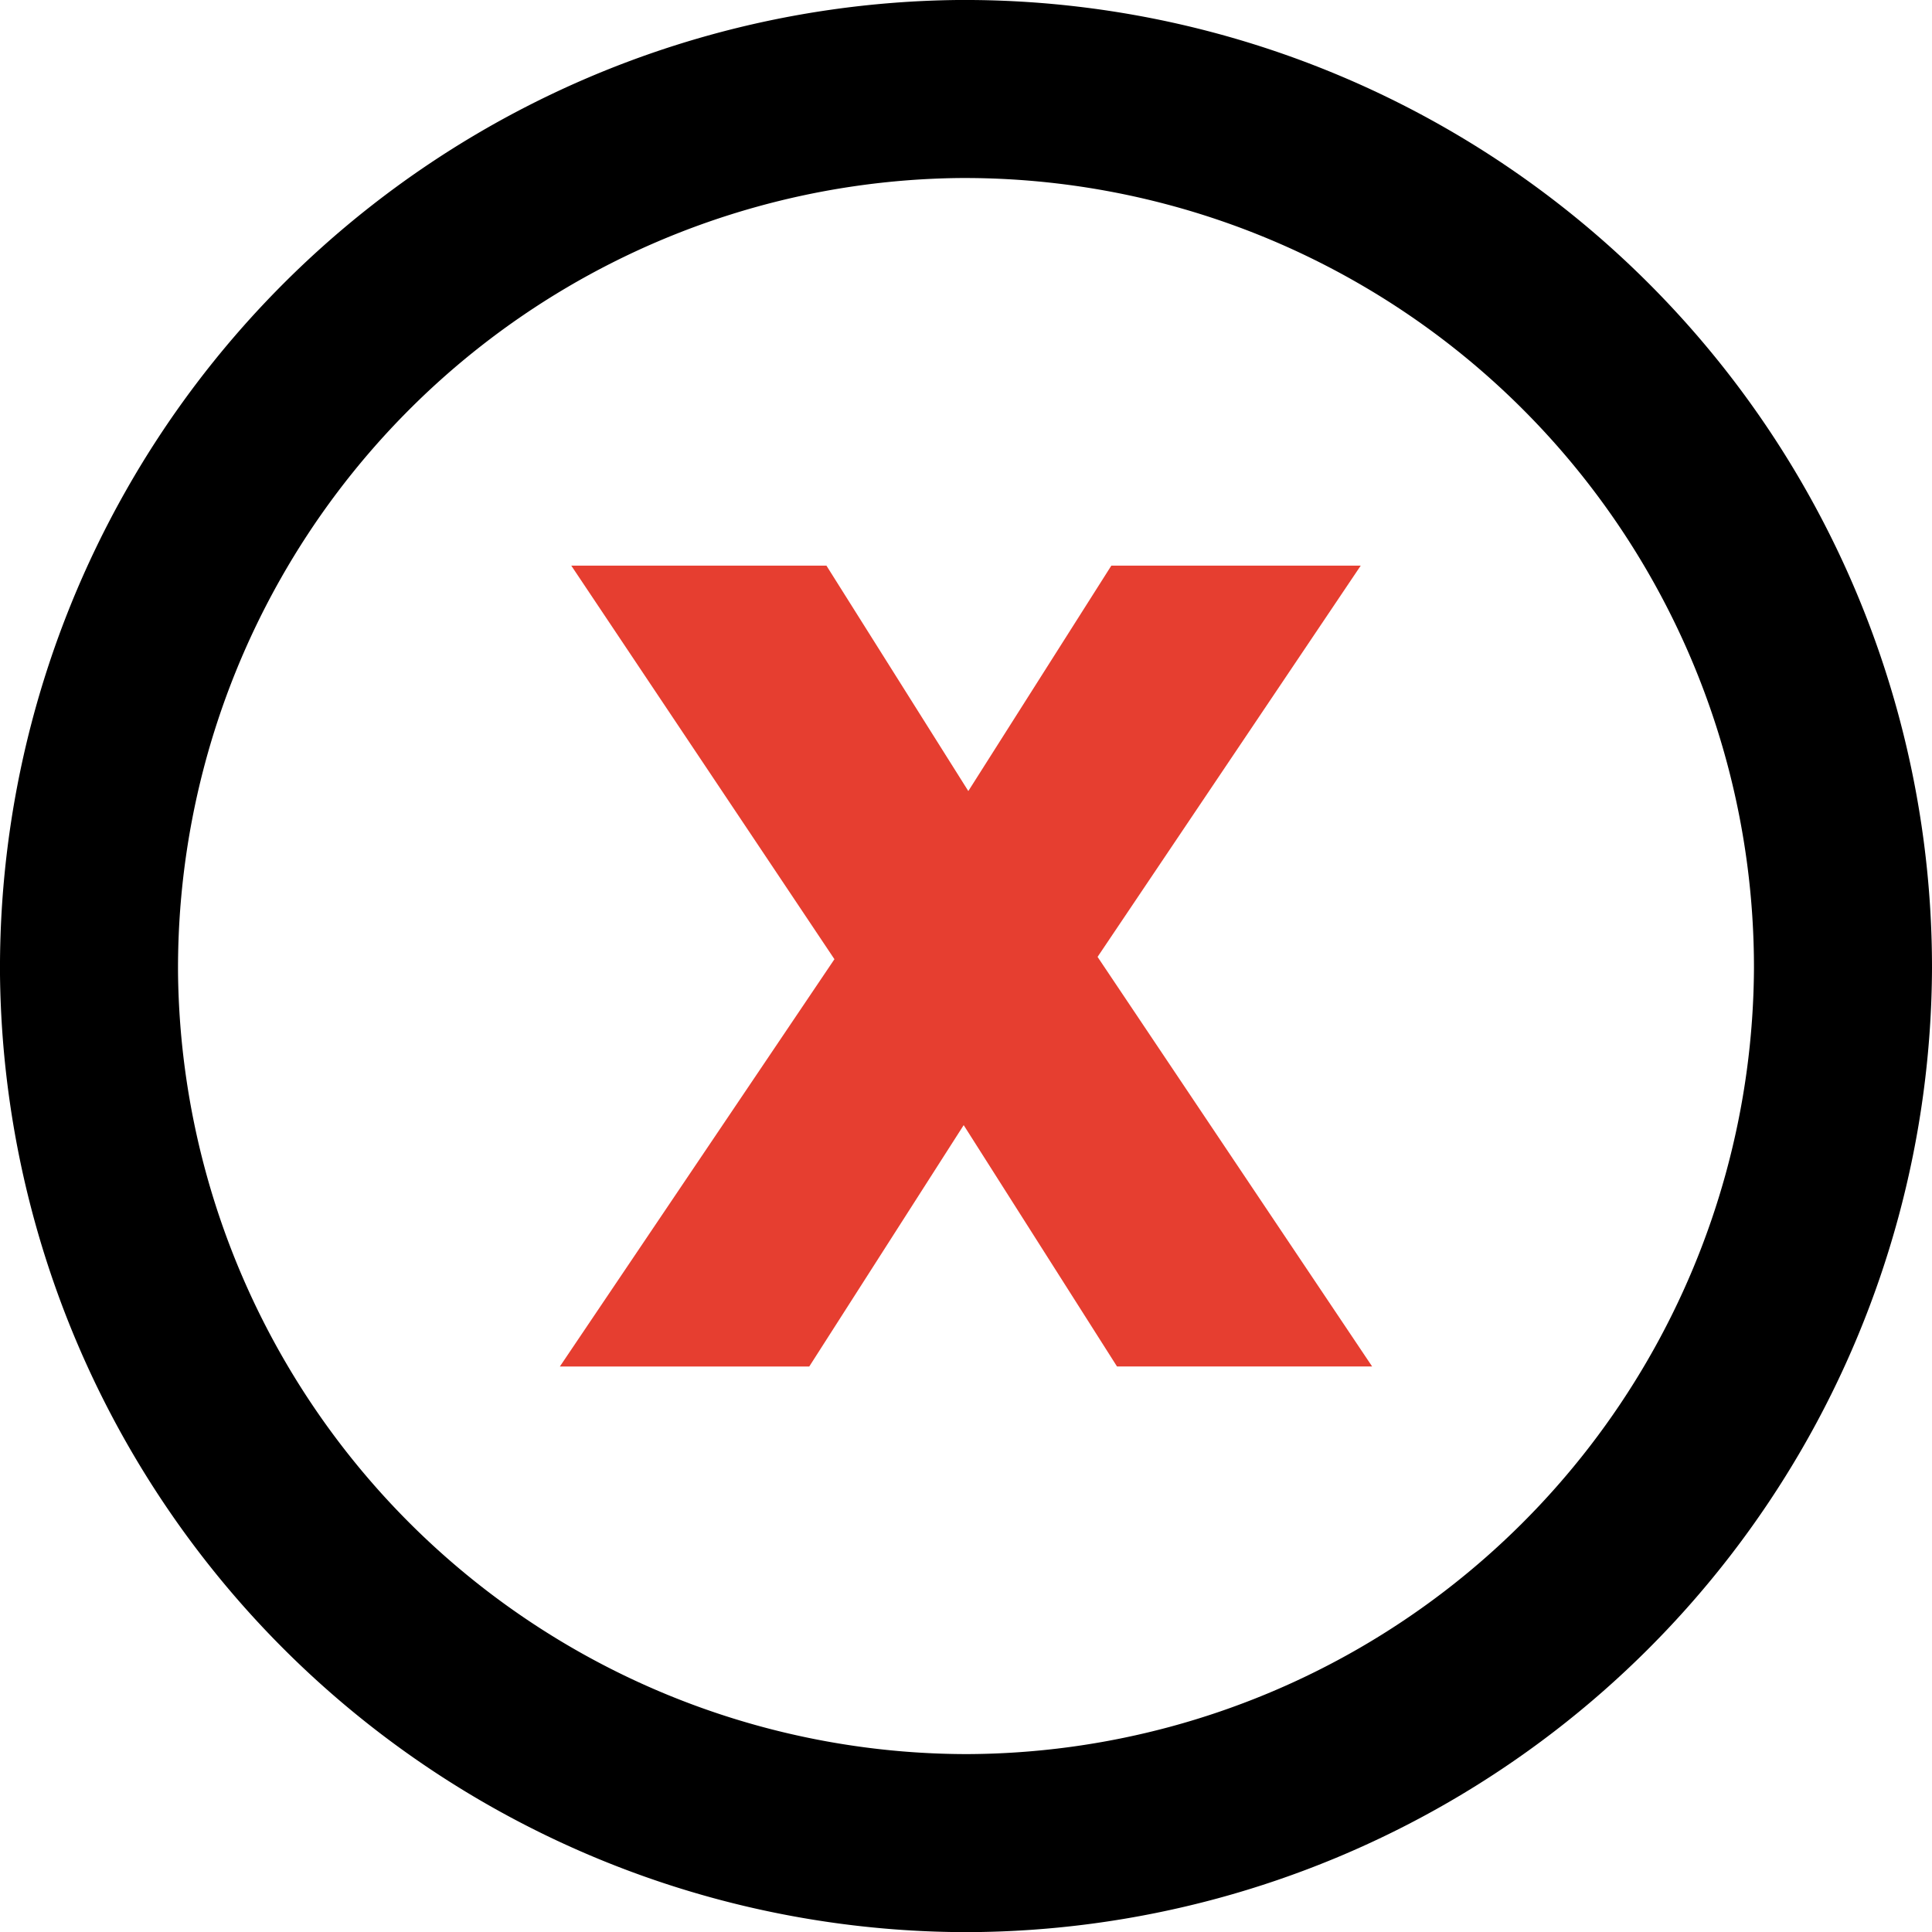
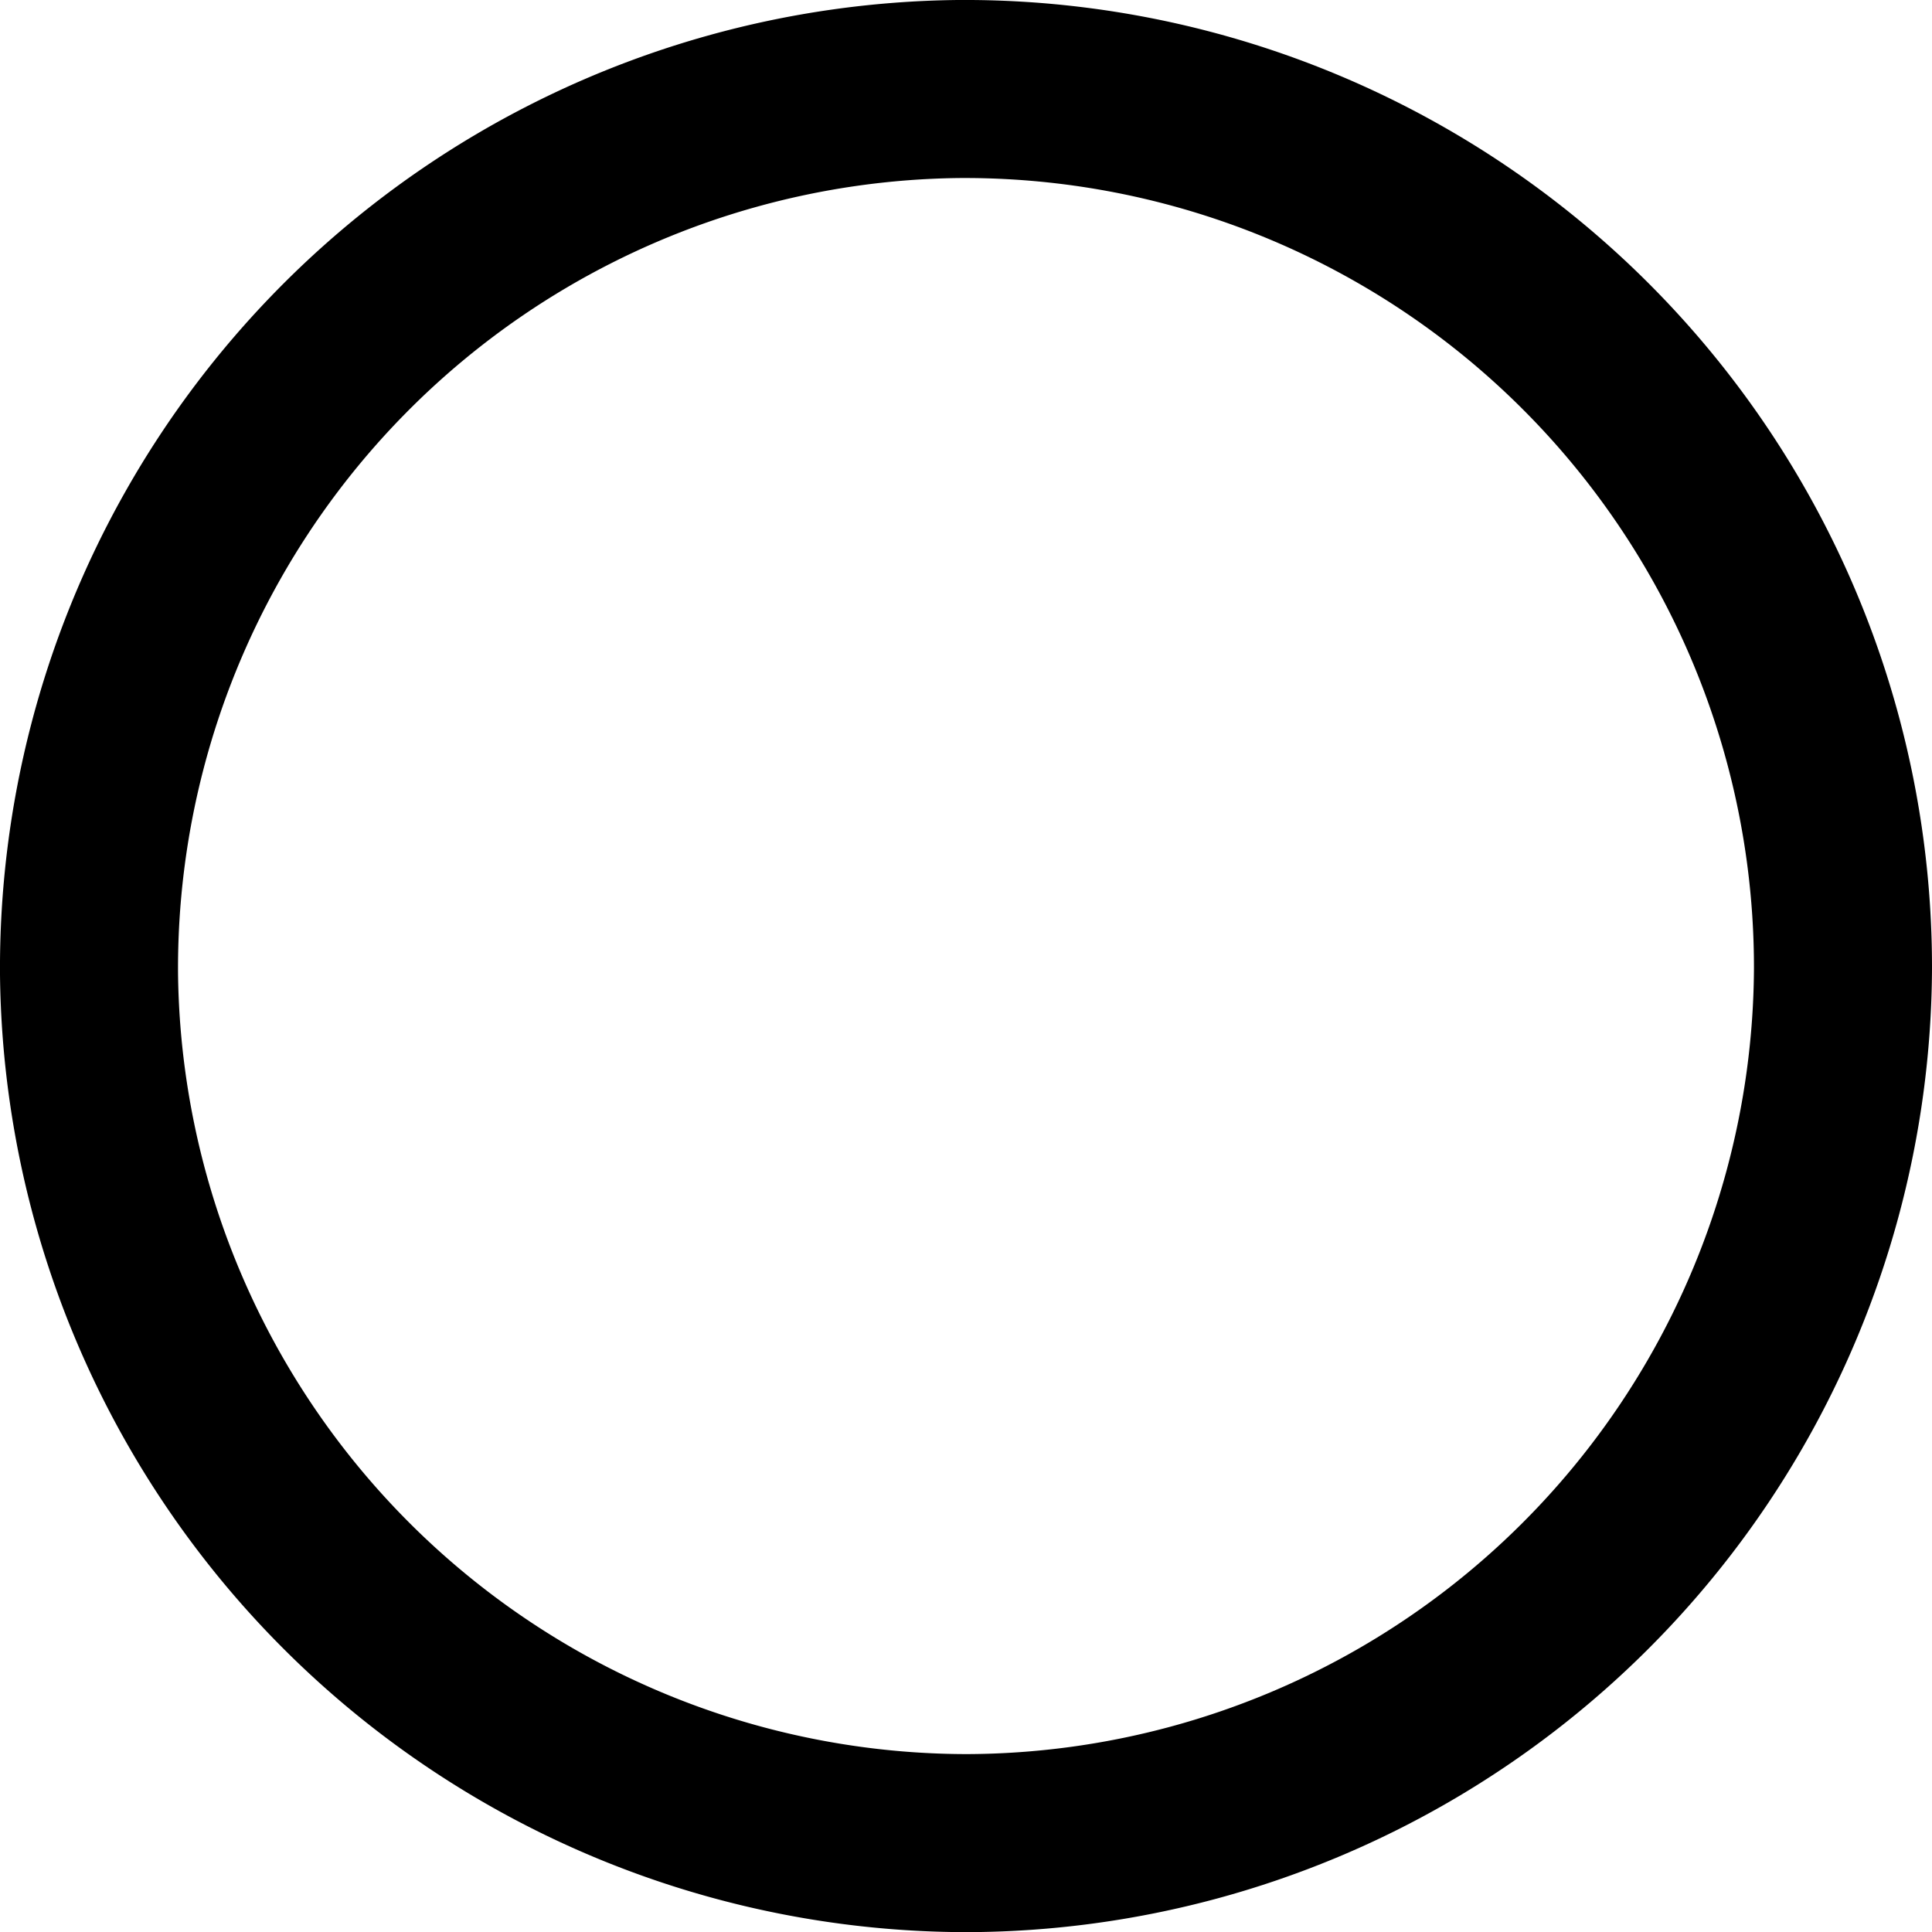
<svg xmlns="http://www.w3.org/2000/svg" width="54.258" height="54.261" viewBox="0 0 54.258 54.261">
  <defs>
    <style>.a{fill:none;stroke:#000;stroke-miterlimit:10;stroke-width:5px;}.b{fill:#e63e30;}</style>
  </defs>
  <path class="a" d="M1.032,24.631A24.681,24.681,0,0,0,25.629.066,24.67,24.67,0,0,0,.772-24.631,24.691,24.691,0,0,0-23.629.229,24.682,24.682,0,0,0,1.032,24.631Z" transform="translate(26.129 27.131)" />
-   <path class="b" d="M-2.695-.193l-7.39-11.052h7.166l3.984,6.33,4.016-6.33h7.004L4.695-.258l7.711,11.503h-7.165L.935,4.467l-4.337,6.779h-7.004Z" transform="translate(26.129 27.131)" />
</svg>